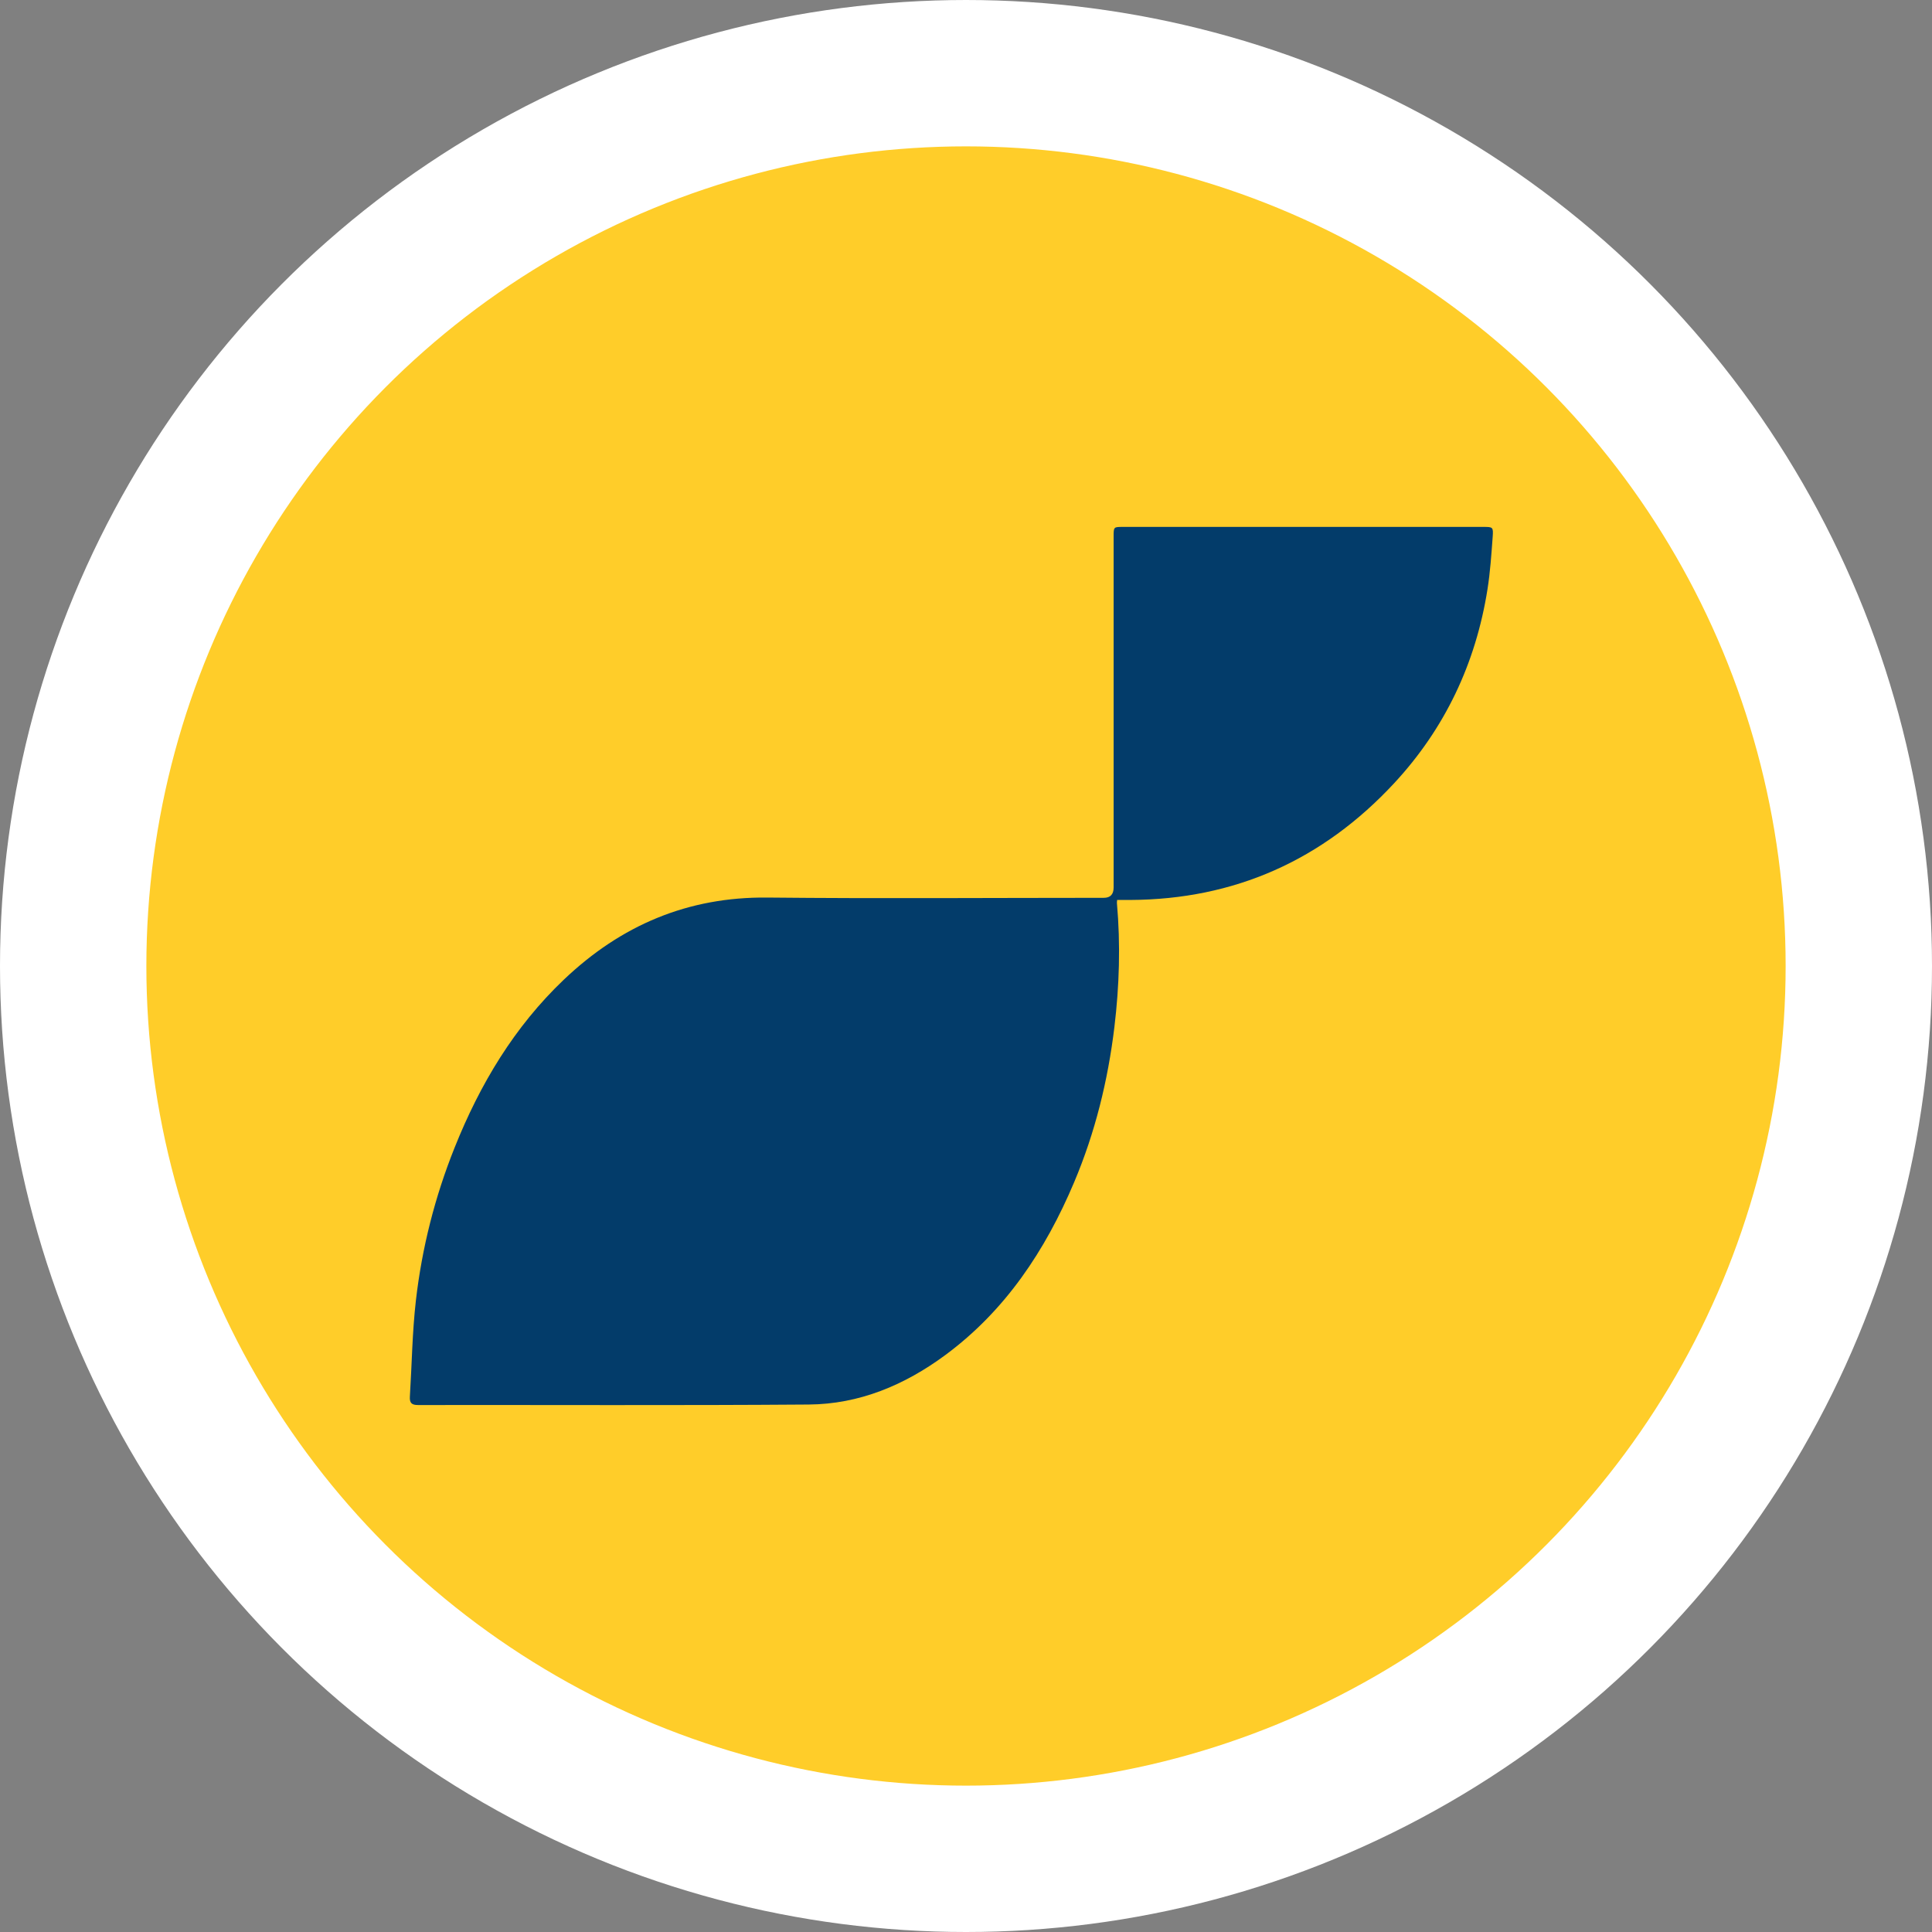
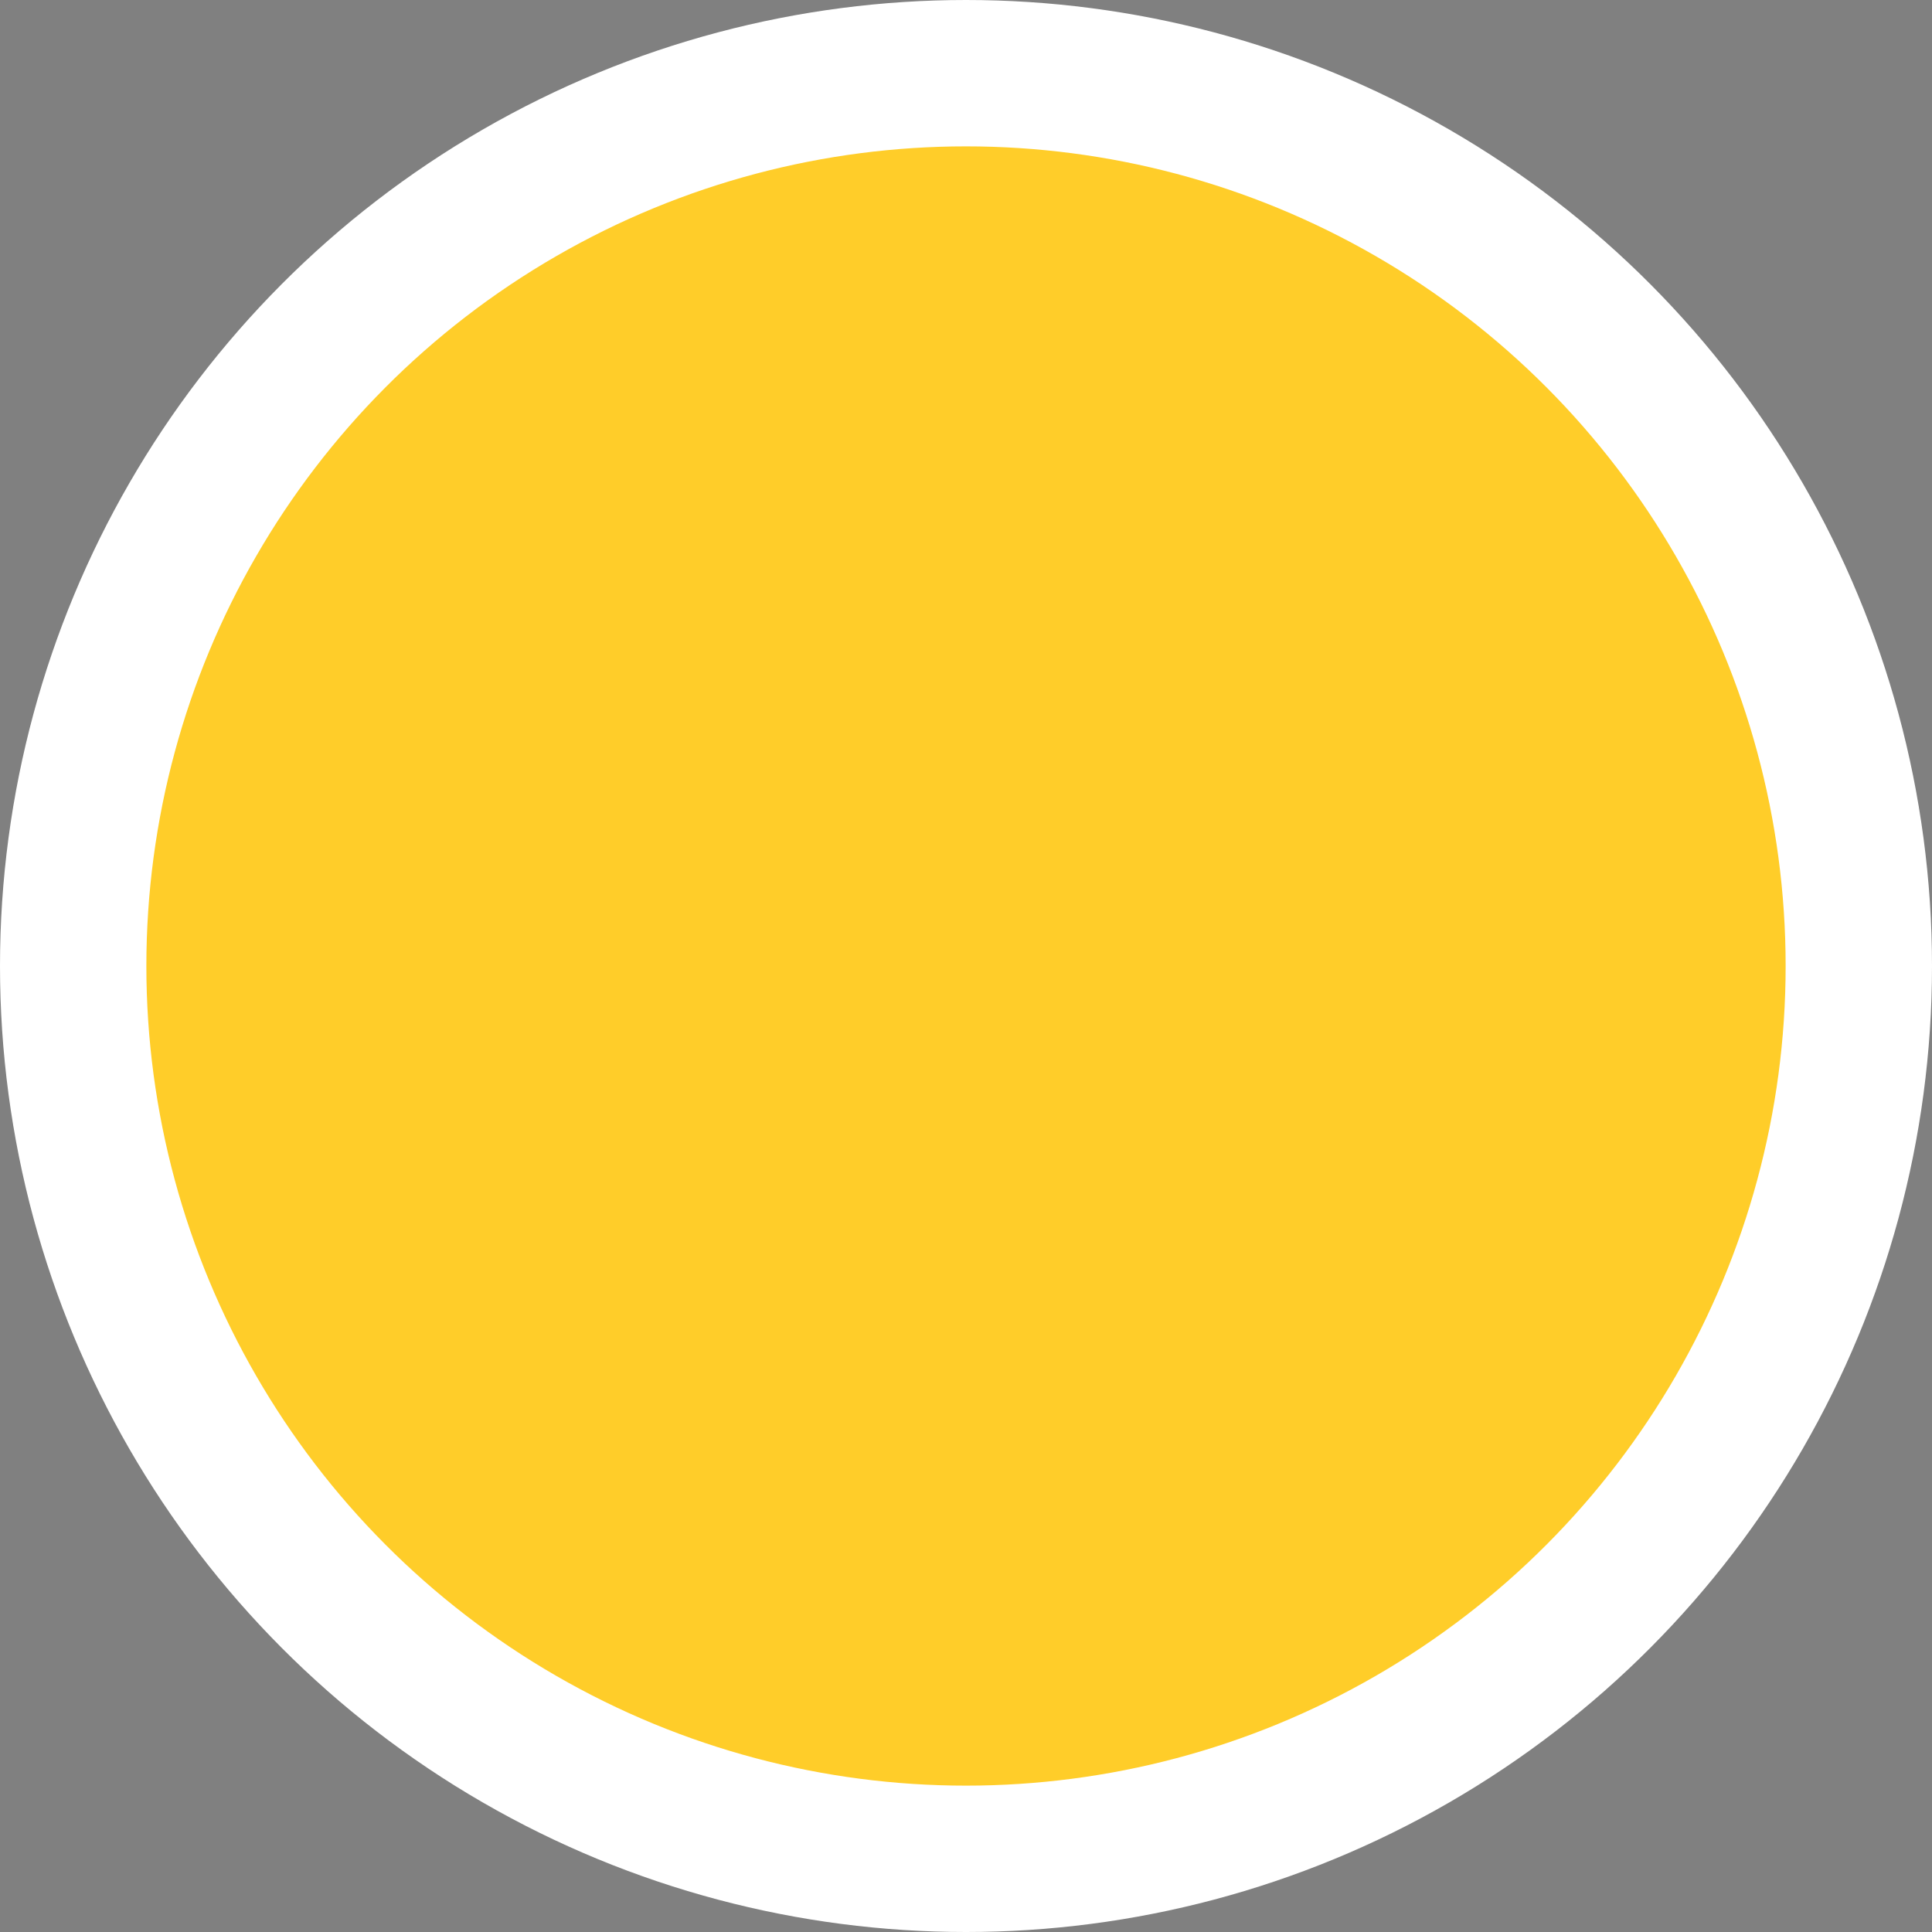
<svg xmlns="http://www.w3.org/2000/svg" width="66" height="66" viewBox="0 0 66 66" fill="none">
  <rect x="0" y="0" width="66" height="66" fill="#808080" stroke="none" />
  <g id="Group 26086736">
    <circle id="Ellipse 58" cx="33" cy="33" r="30.5" fill="#FFCD29" stroke="white" stroke-width="5" />
-     <path id="Vector" d="M38.163 30.744C38.322 30.744 38.465 30.744 38.61 30.744C42.165 30.728 45.182 29.392 47.631 26.751C49.353 24.894 50.414 22.671 50.815 20.129C50.908 19.54 50.948 18.94 50.992 18.343C51.017 18.002 50.999 18 50.673 18C48.283 18 45.894 18 43.503 18C41.788 18 40.071 18 38.356 18C38.044 18 38.043 18.001 38.043 18.329C38.043 22.325 38.043 26.322 38.043 30.319C38.043 30.553 37.931 30.671 37.705 30.671C33.875 30.671 30.044 30.701 26.214 30.662C23.512 30.634 21.223 31.598 19.259 33.469C17.573 35.075 16.397 37.034 15.53 39.205C14.857 40.884 14.414 42.631 14.207 44.431C14.083 45.517 14.07 46.617 14.002 47.709C13.988 47.924 14.062 47.998 14.276 47.998C18.726 47.992 23.177 48.015 27.627 47.981C29.353 47.968 30.903 47.319 32.298 46.287C34.338 44.778 35.705 42.73 36.694 40.388C37.411 38.691 37.849 36.915 38.07 35.082C38.239 33.677 38.281 32.266 38.156 30.853C38.154 30.831 38.158 30.807 38.163 30.742V30.744Z" fill="#033C6A" />
  </g>
</svg>